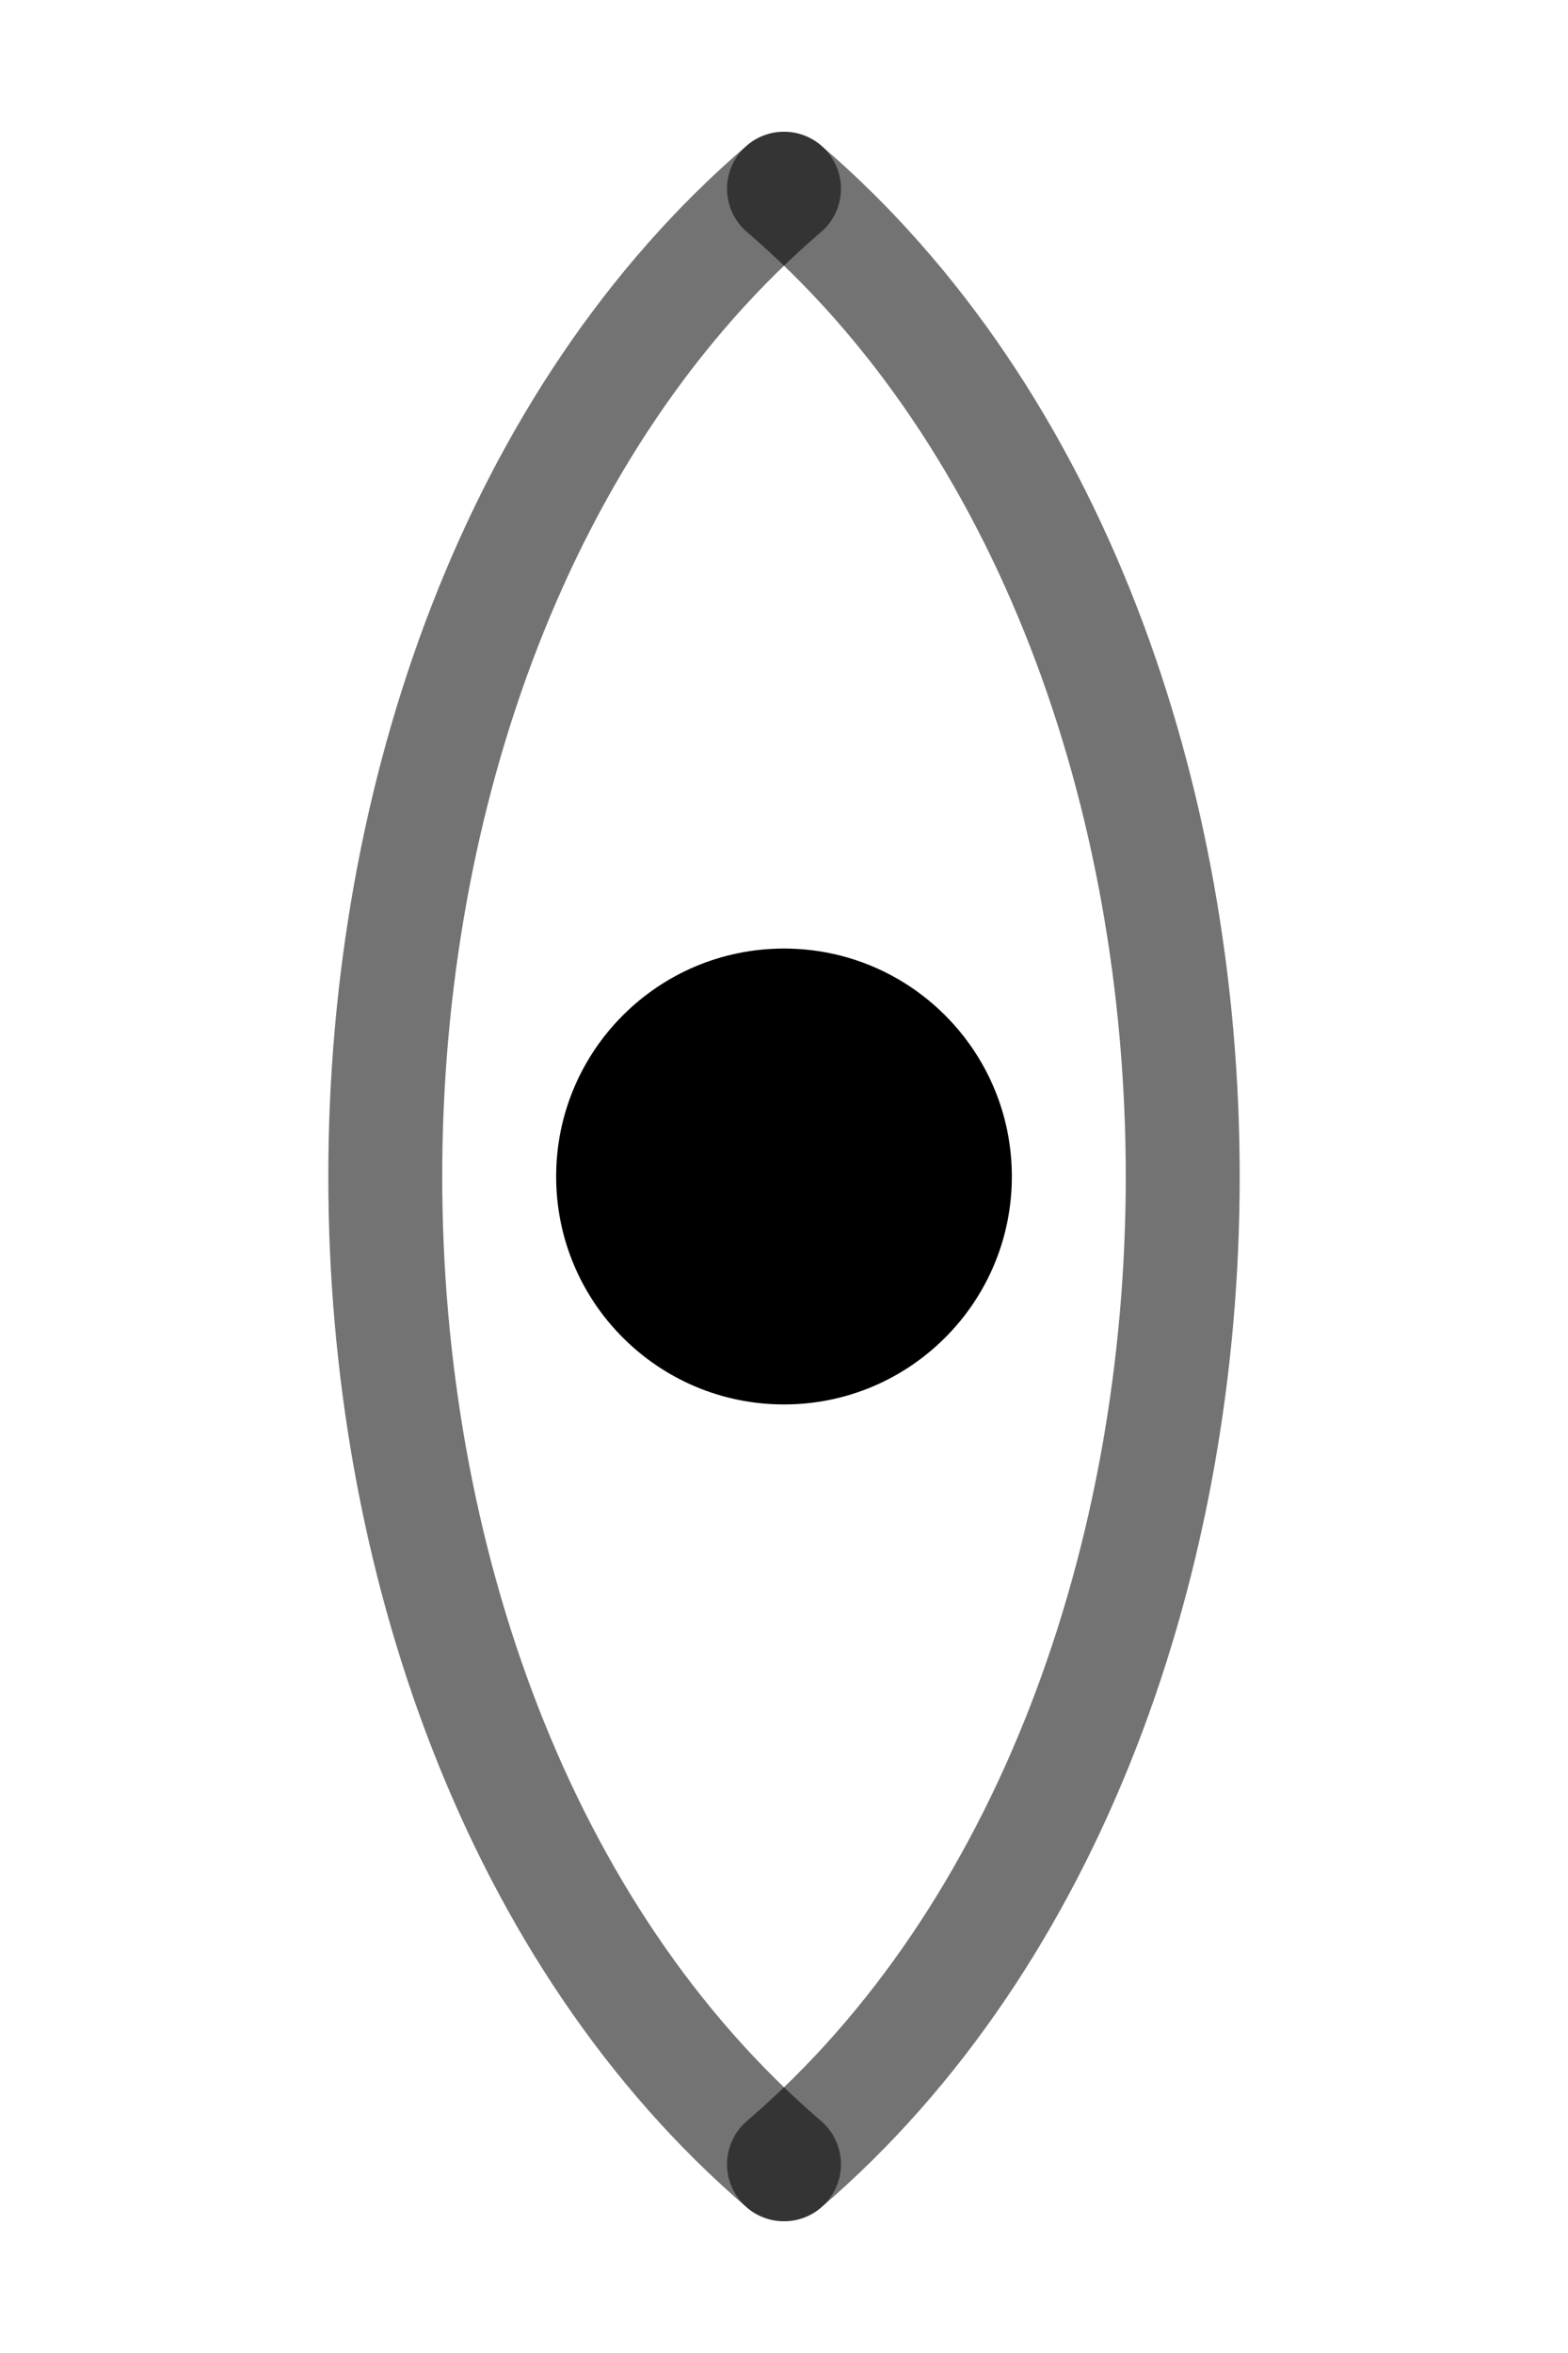
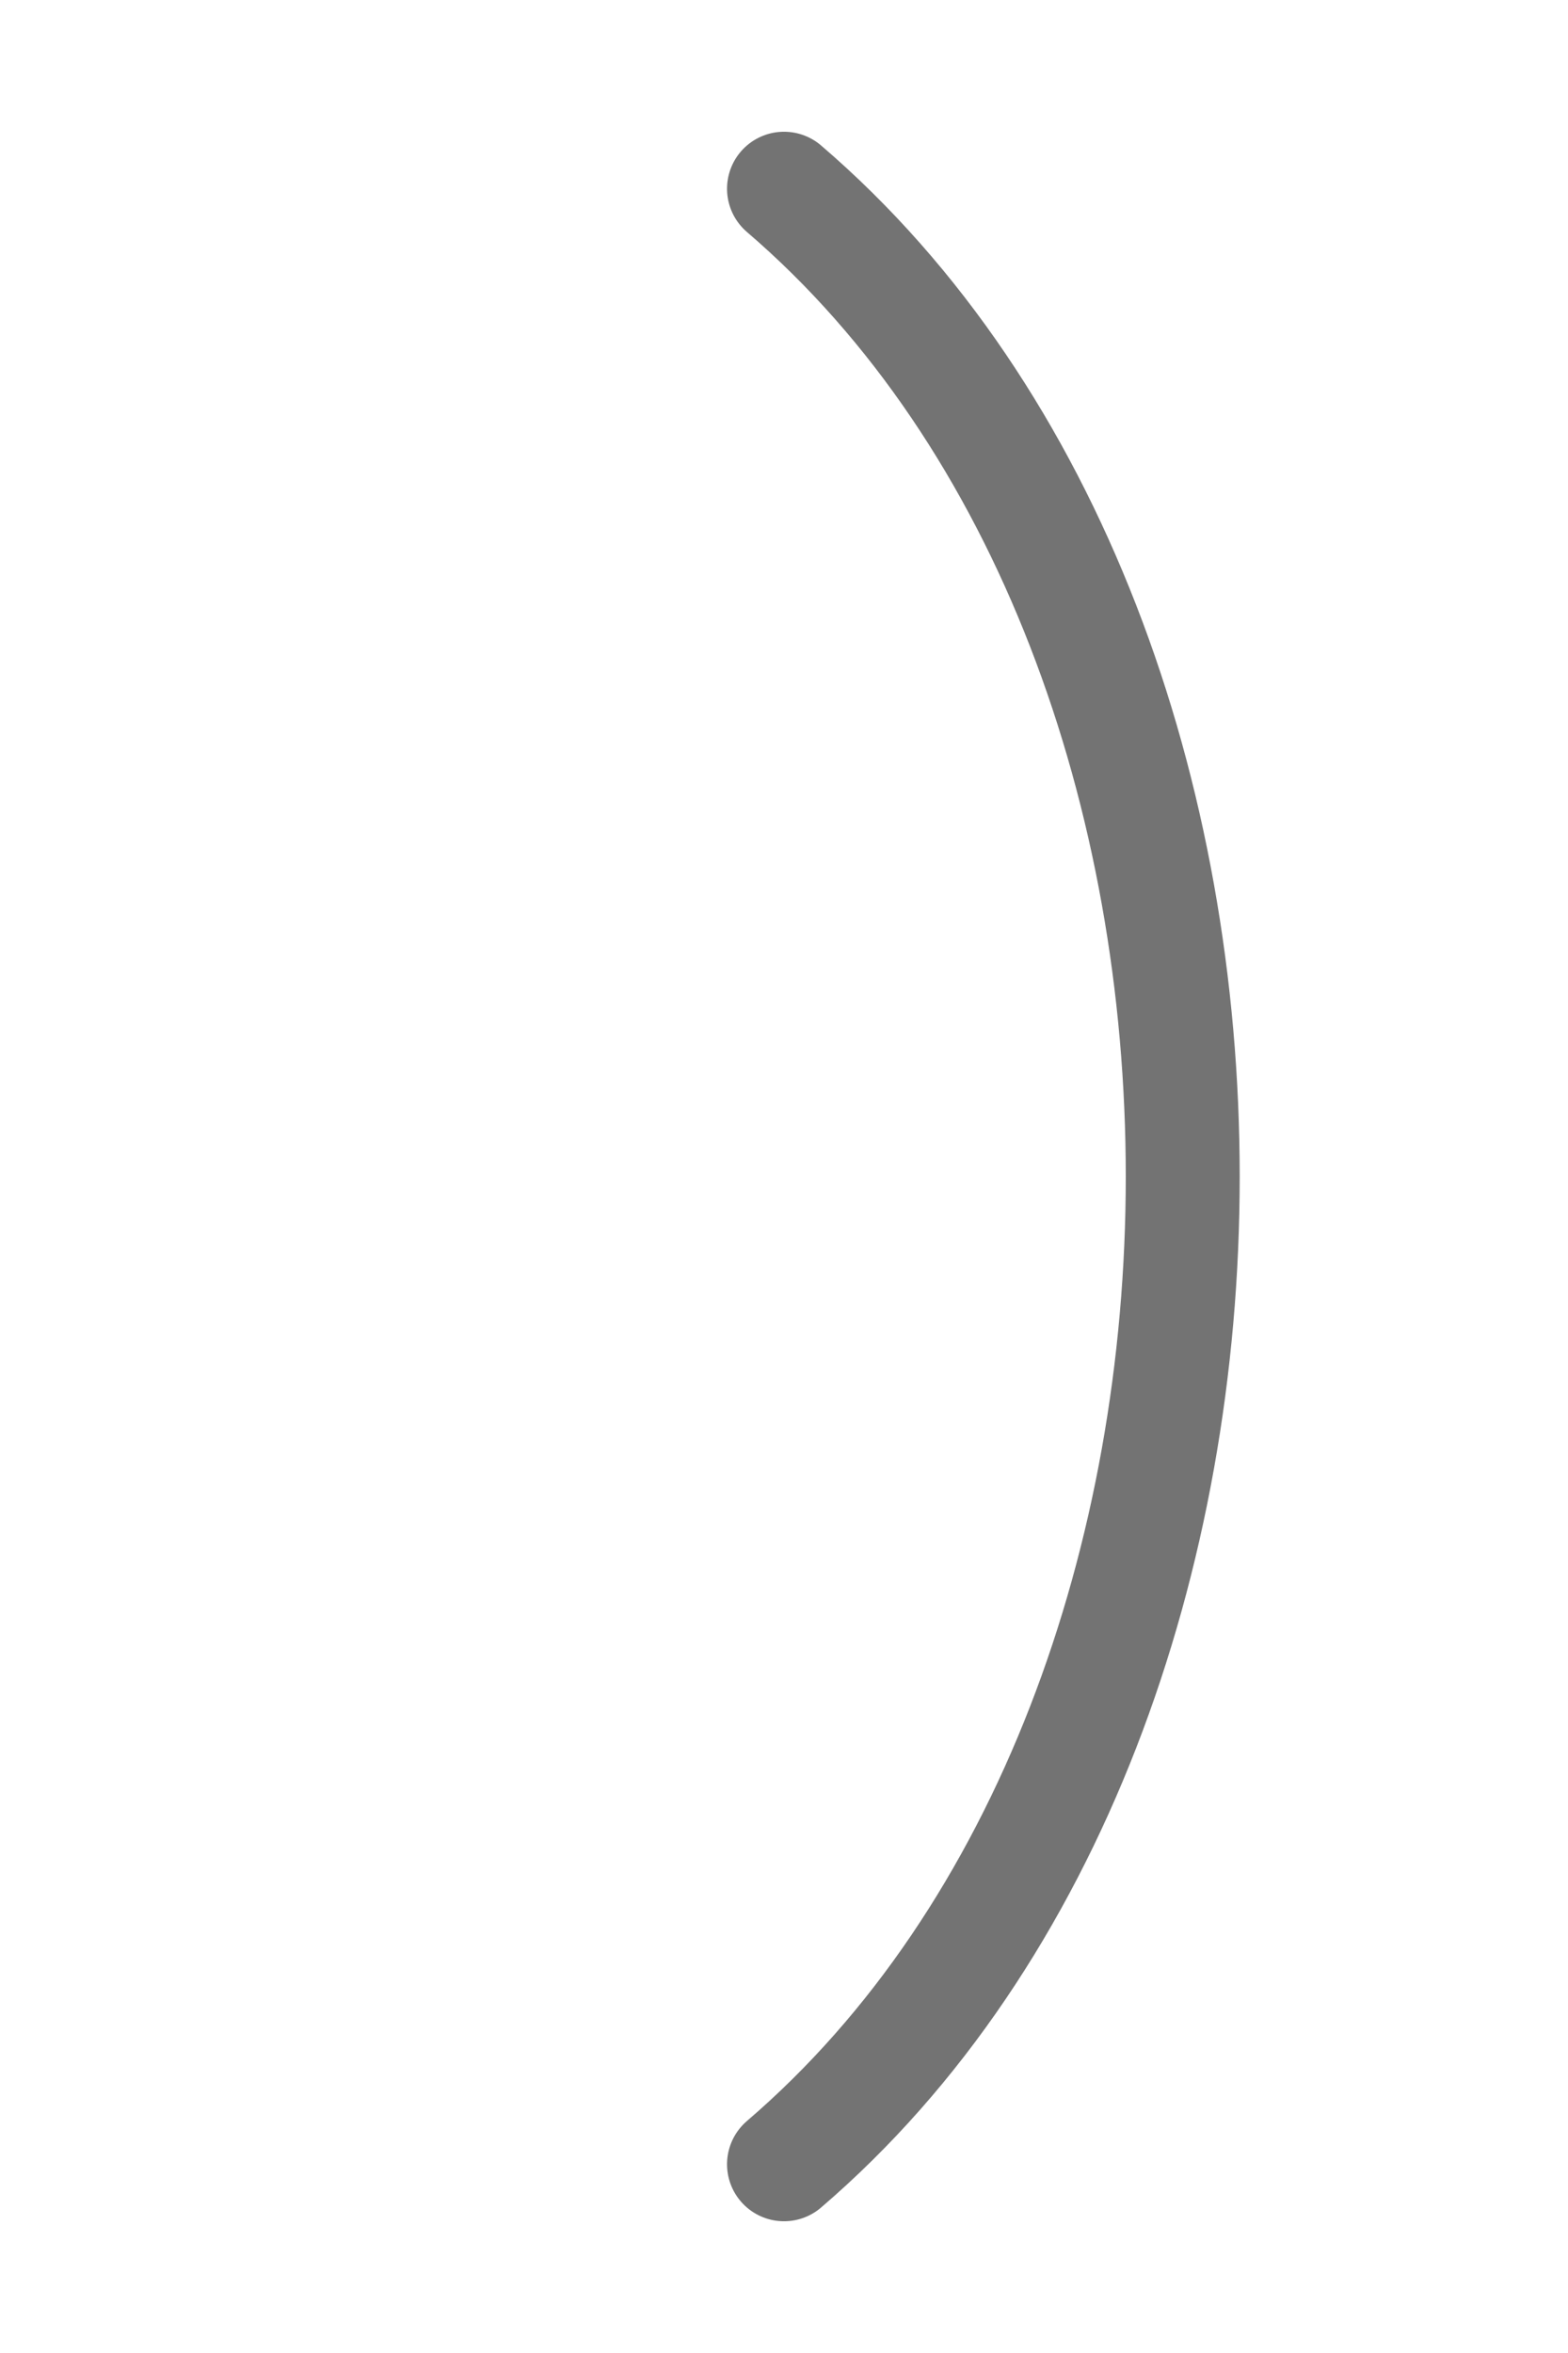
<svg xmlns="http://www.w3.org/2000/svg" viewBox="0 0 64 96" role="img" aria-label="">
  <g transform="translate(32 48) rotate(90) scale(1.55) translate(-32 -48)">
    <path d="M6 48 C 18 34, 46 34, 58 48" fill="none" stroke="currentColor" stroke-opacity="0.55" stroke-width="3" stroke-linecap="round" />
-     <path d="M6 48 C 18 62, 46 62, 58 48" fill="none" stroke="currentColor" stroke-opacity="0.55" stroke-width="3" stroke-linecap="round" />
-     <circle cx="32" cy="48" r="6" fill="currentColor" />
  </g>
</svg>